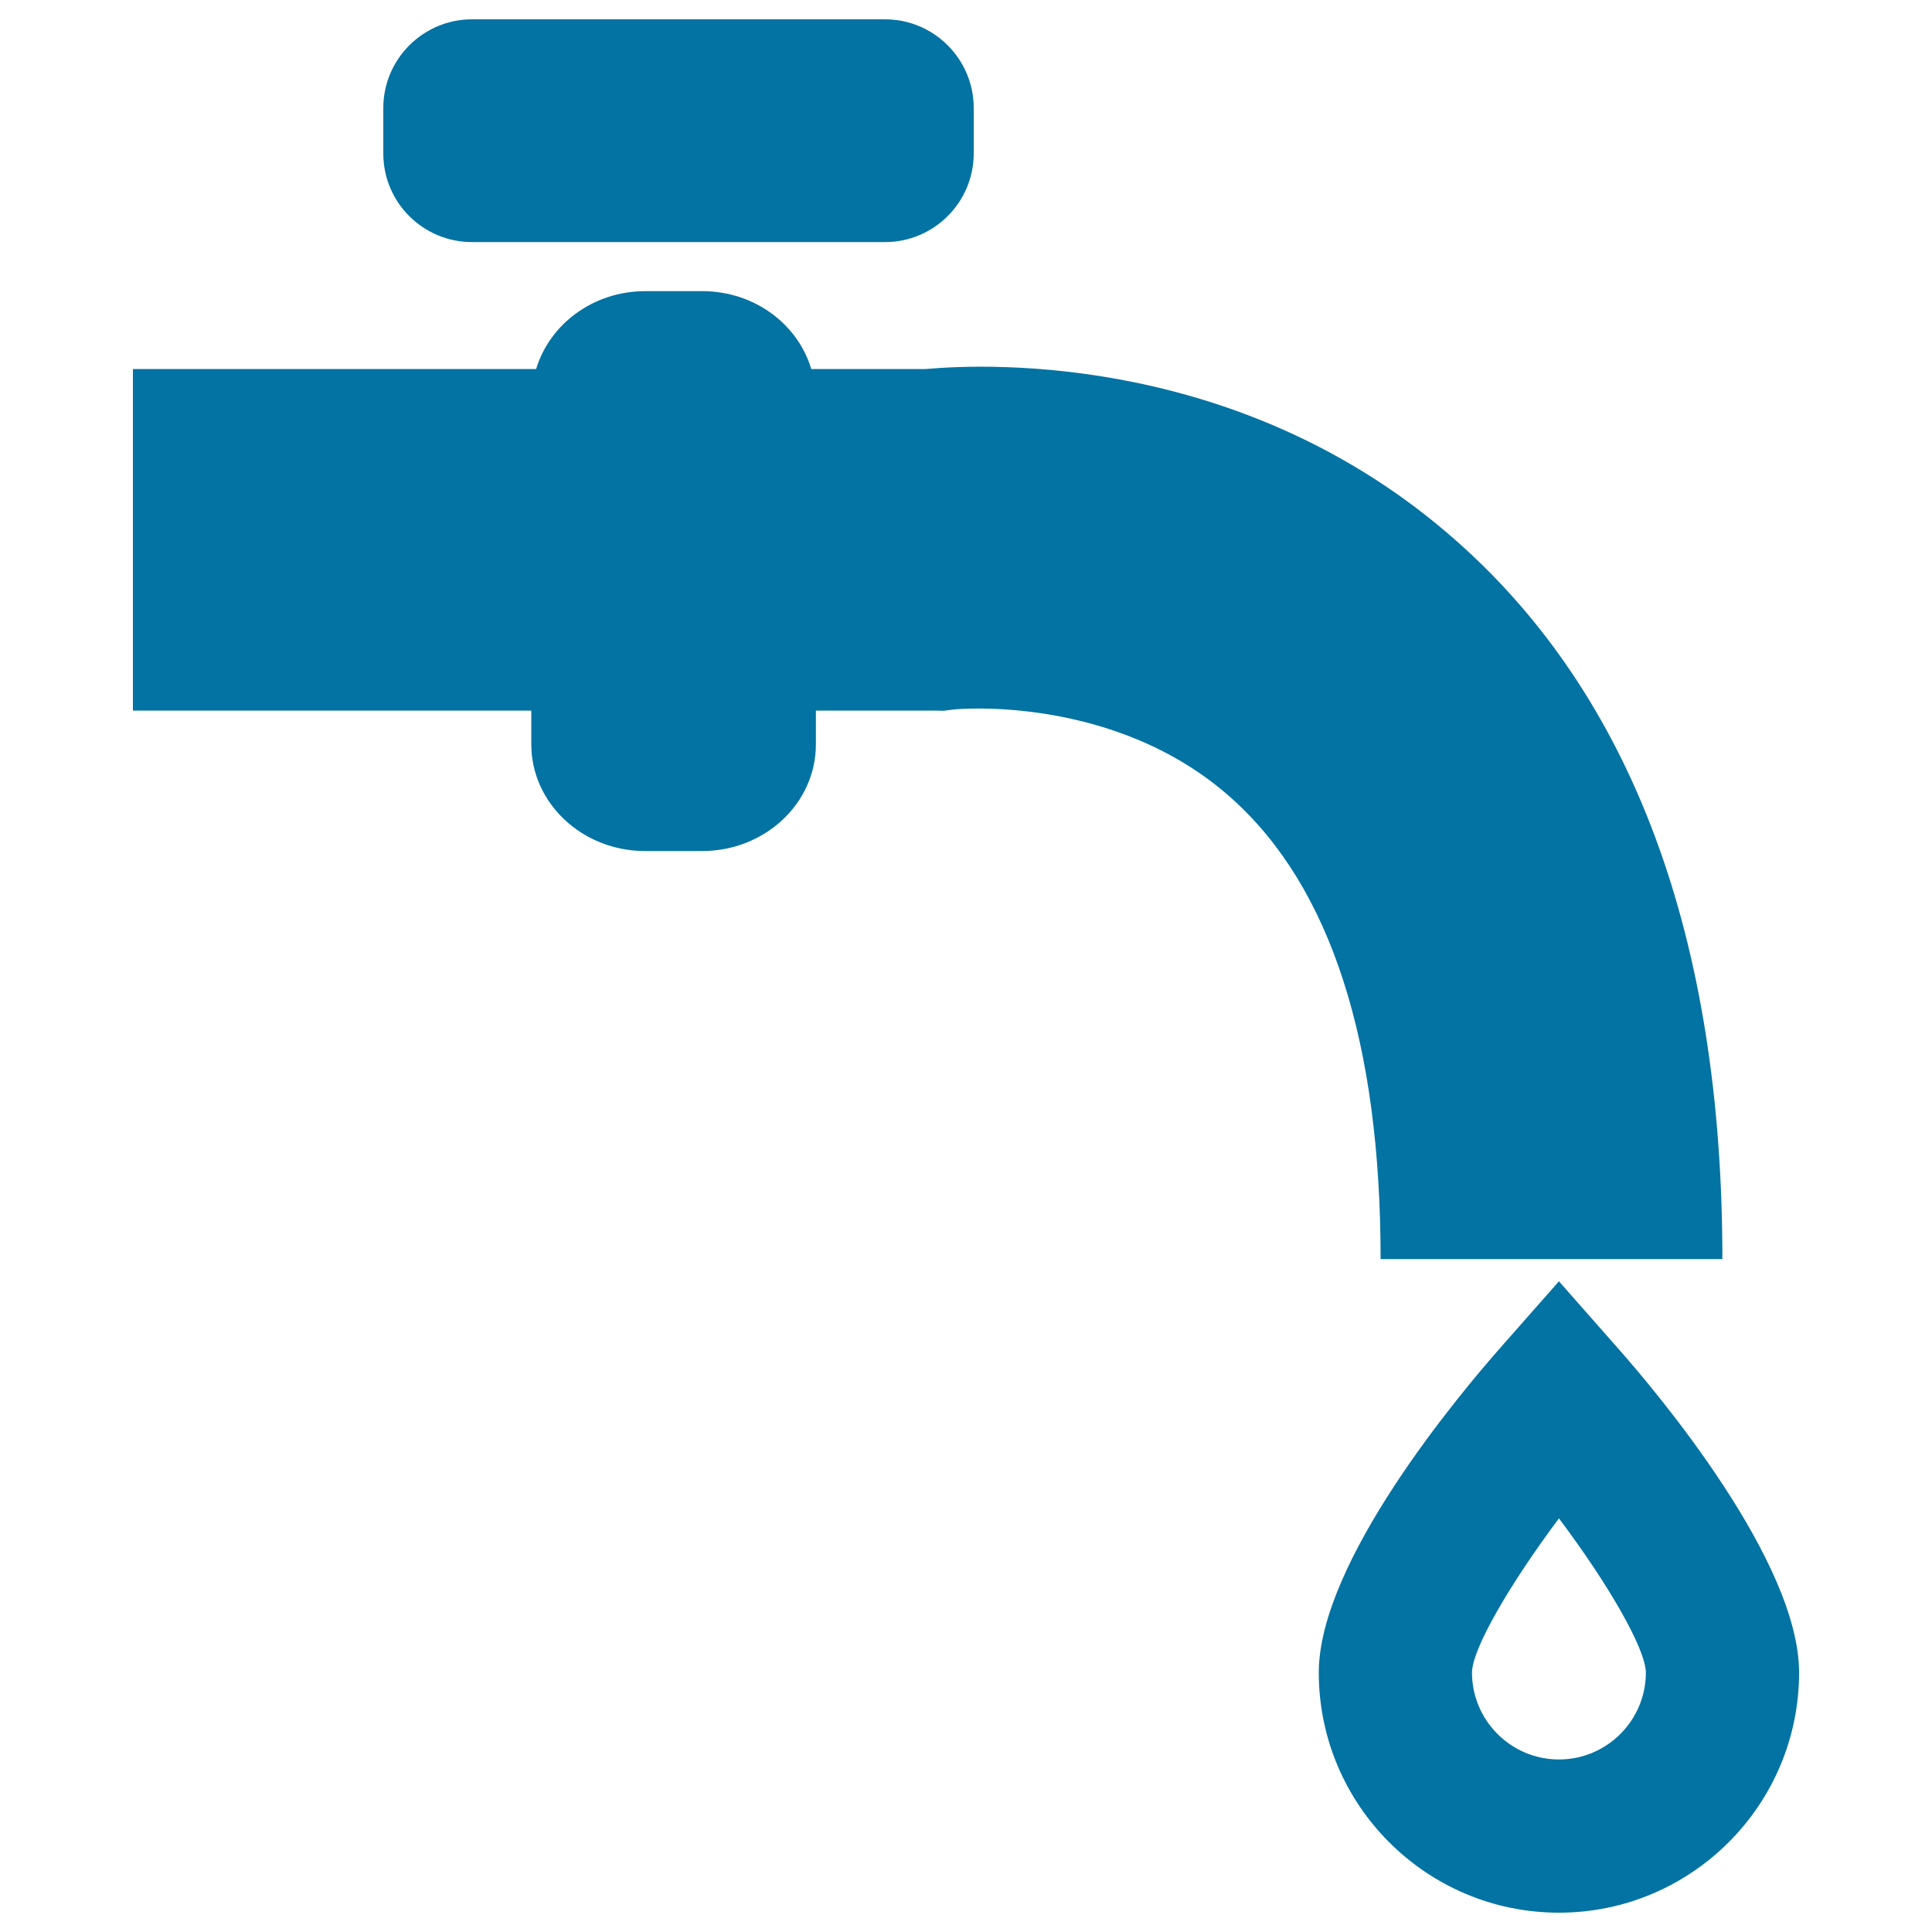
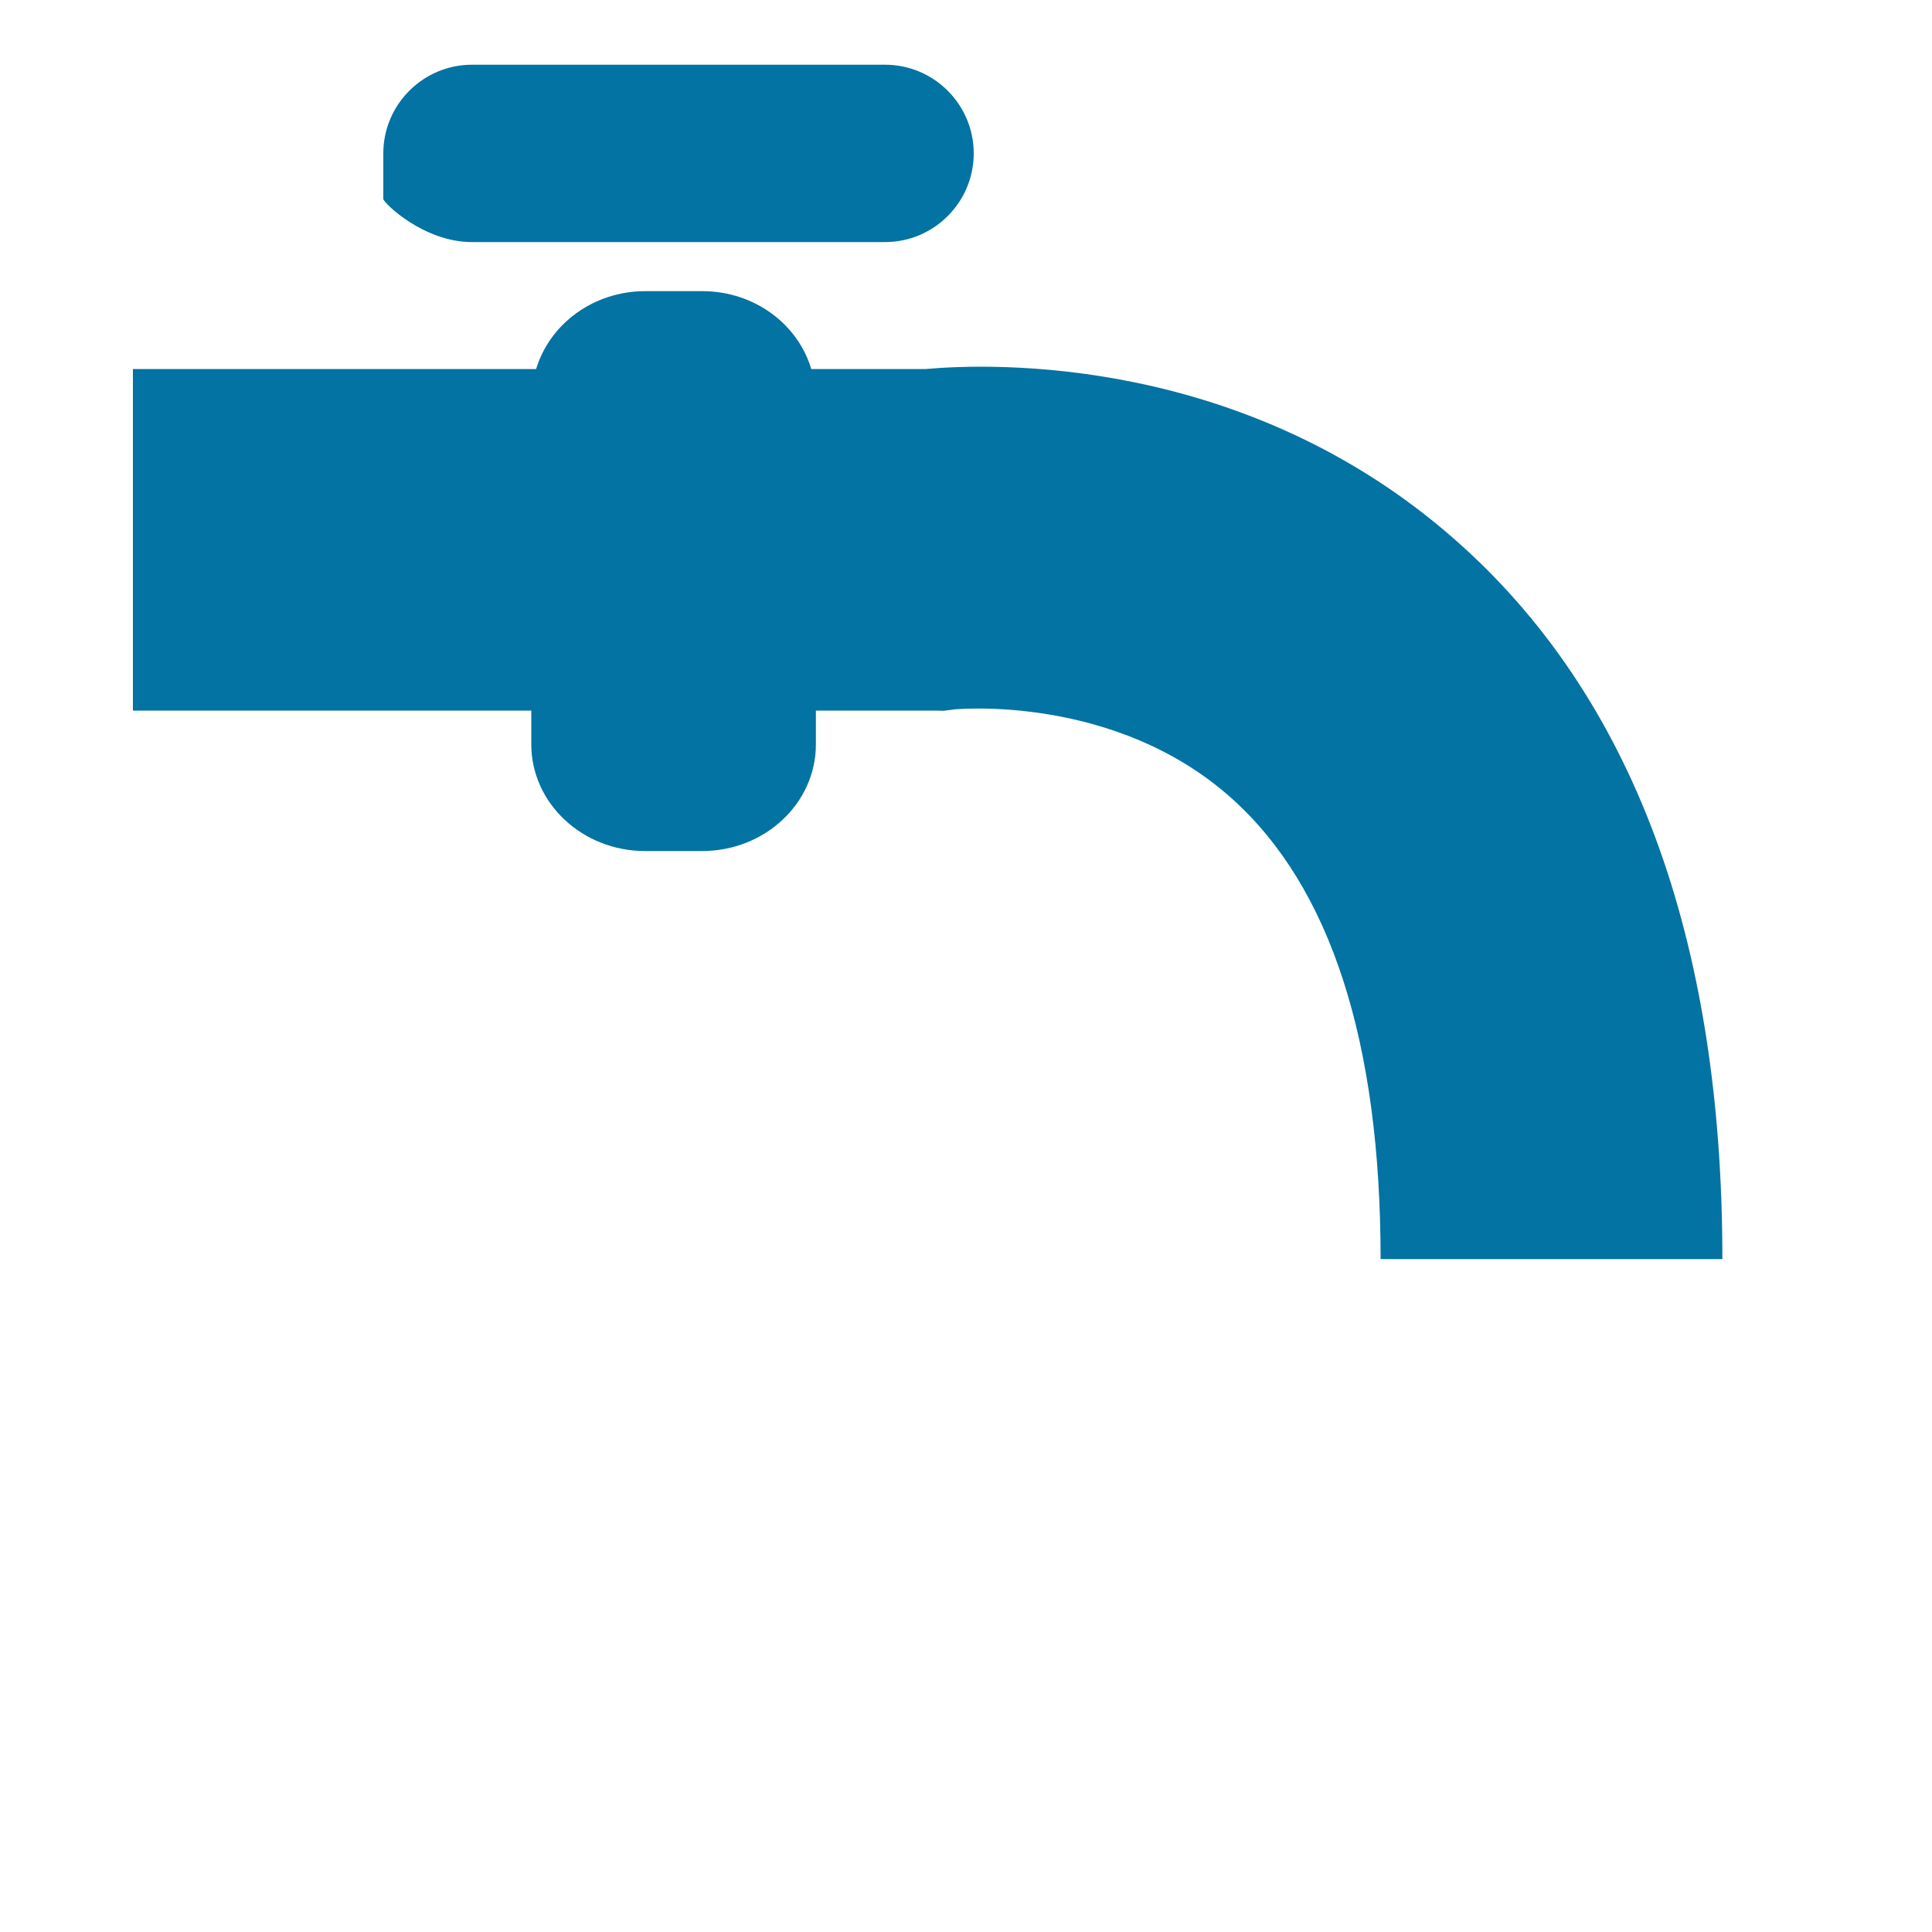
<svg xmlns="http://www.w3.org/2000/svg" viewBox="0 0 1000 1000" style="fill:#0273a2">
  <title>Water Tap svg icon</title>
  <g>
    <g>
      <path d="M891.5,651.6c0-166.2-46.5-291.4-138.2-372.1C644.2,183.3,512.9,188,479.2,191h-59.3c-6.9-23.2-29.4-40.3-56.4-40.3H334c-27,0-49.5,17.1-56.5,40.3H68.8v176.8h206.2v17.5c0,30.4,26.4,55.2,58.9,55.2h29.5c32.5,0,58.9-24.7,58.9-55.2v-17.5h61.4l4.7,0.1l5.5-0.7c0.9-0.1,83.4-8.1,143.8,46.2c51.1,45.9,76.9,126,76.9,238.3H891.5z" />
-       <path d="M244.3,125.3h213.8c25.3,0,45.9-20.6,45.9-45.9V55.9c0-25.3-20.6-45.9-45.9-45.9H244.3c-25.3,0-45.9,20.6-45.9,45.9v23.6C198.4,104.8,219,125.3,244.3,125.3z" />
-       <path d="M836.6,696.9l-29.7-33.7l-29.7,33.7C755,722,682.6,808.5,682.6,865.7c0,68.5,55.7,124.3,124.3,124.3c68.5,0,124.3-55.7,124.3-124.3C931.2,808.5,858.9,722,836.6,696.9z M806.9,910.7c-24.8,0-45-20.2-45-45c0.1-12.3,19.4-45.5,45-79.8c25.7,34.2,44.8,67.4,45,79.8C851.9,890.5,831.7,910.7,806.9,910.7z" />
+       <path d="M244.3,125.3h213.8c25.3,0,45.9-20.6,45.9-45.9c0-25.3-20.6-45.9-45.9-45.9H244.3c-25.3,0-45.9,20.6-45.9,45.9v23.6C198.4,104.8,219,125.3,244.3,125.3z" />
    </g>
  </g>
</svg>